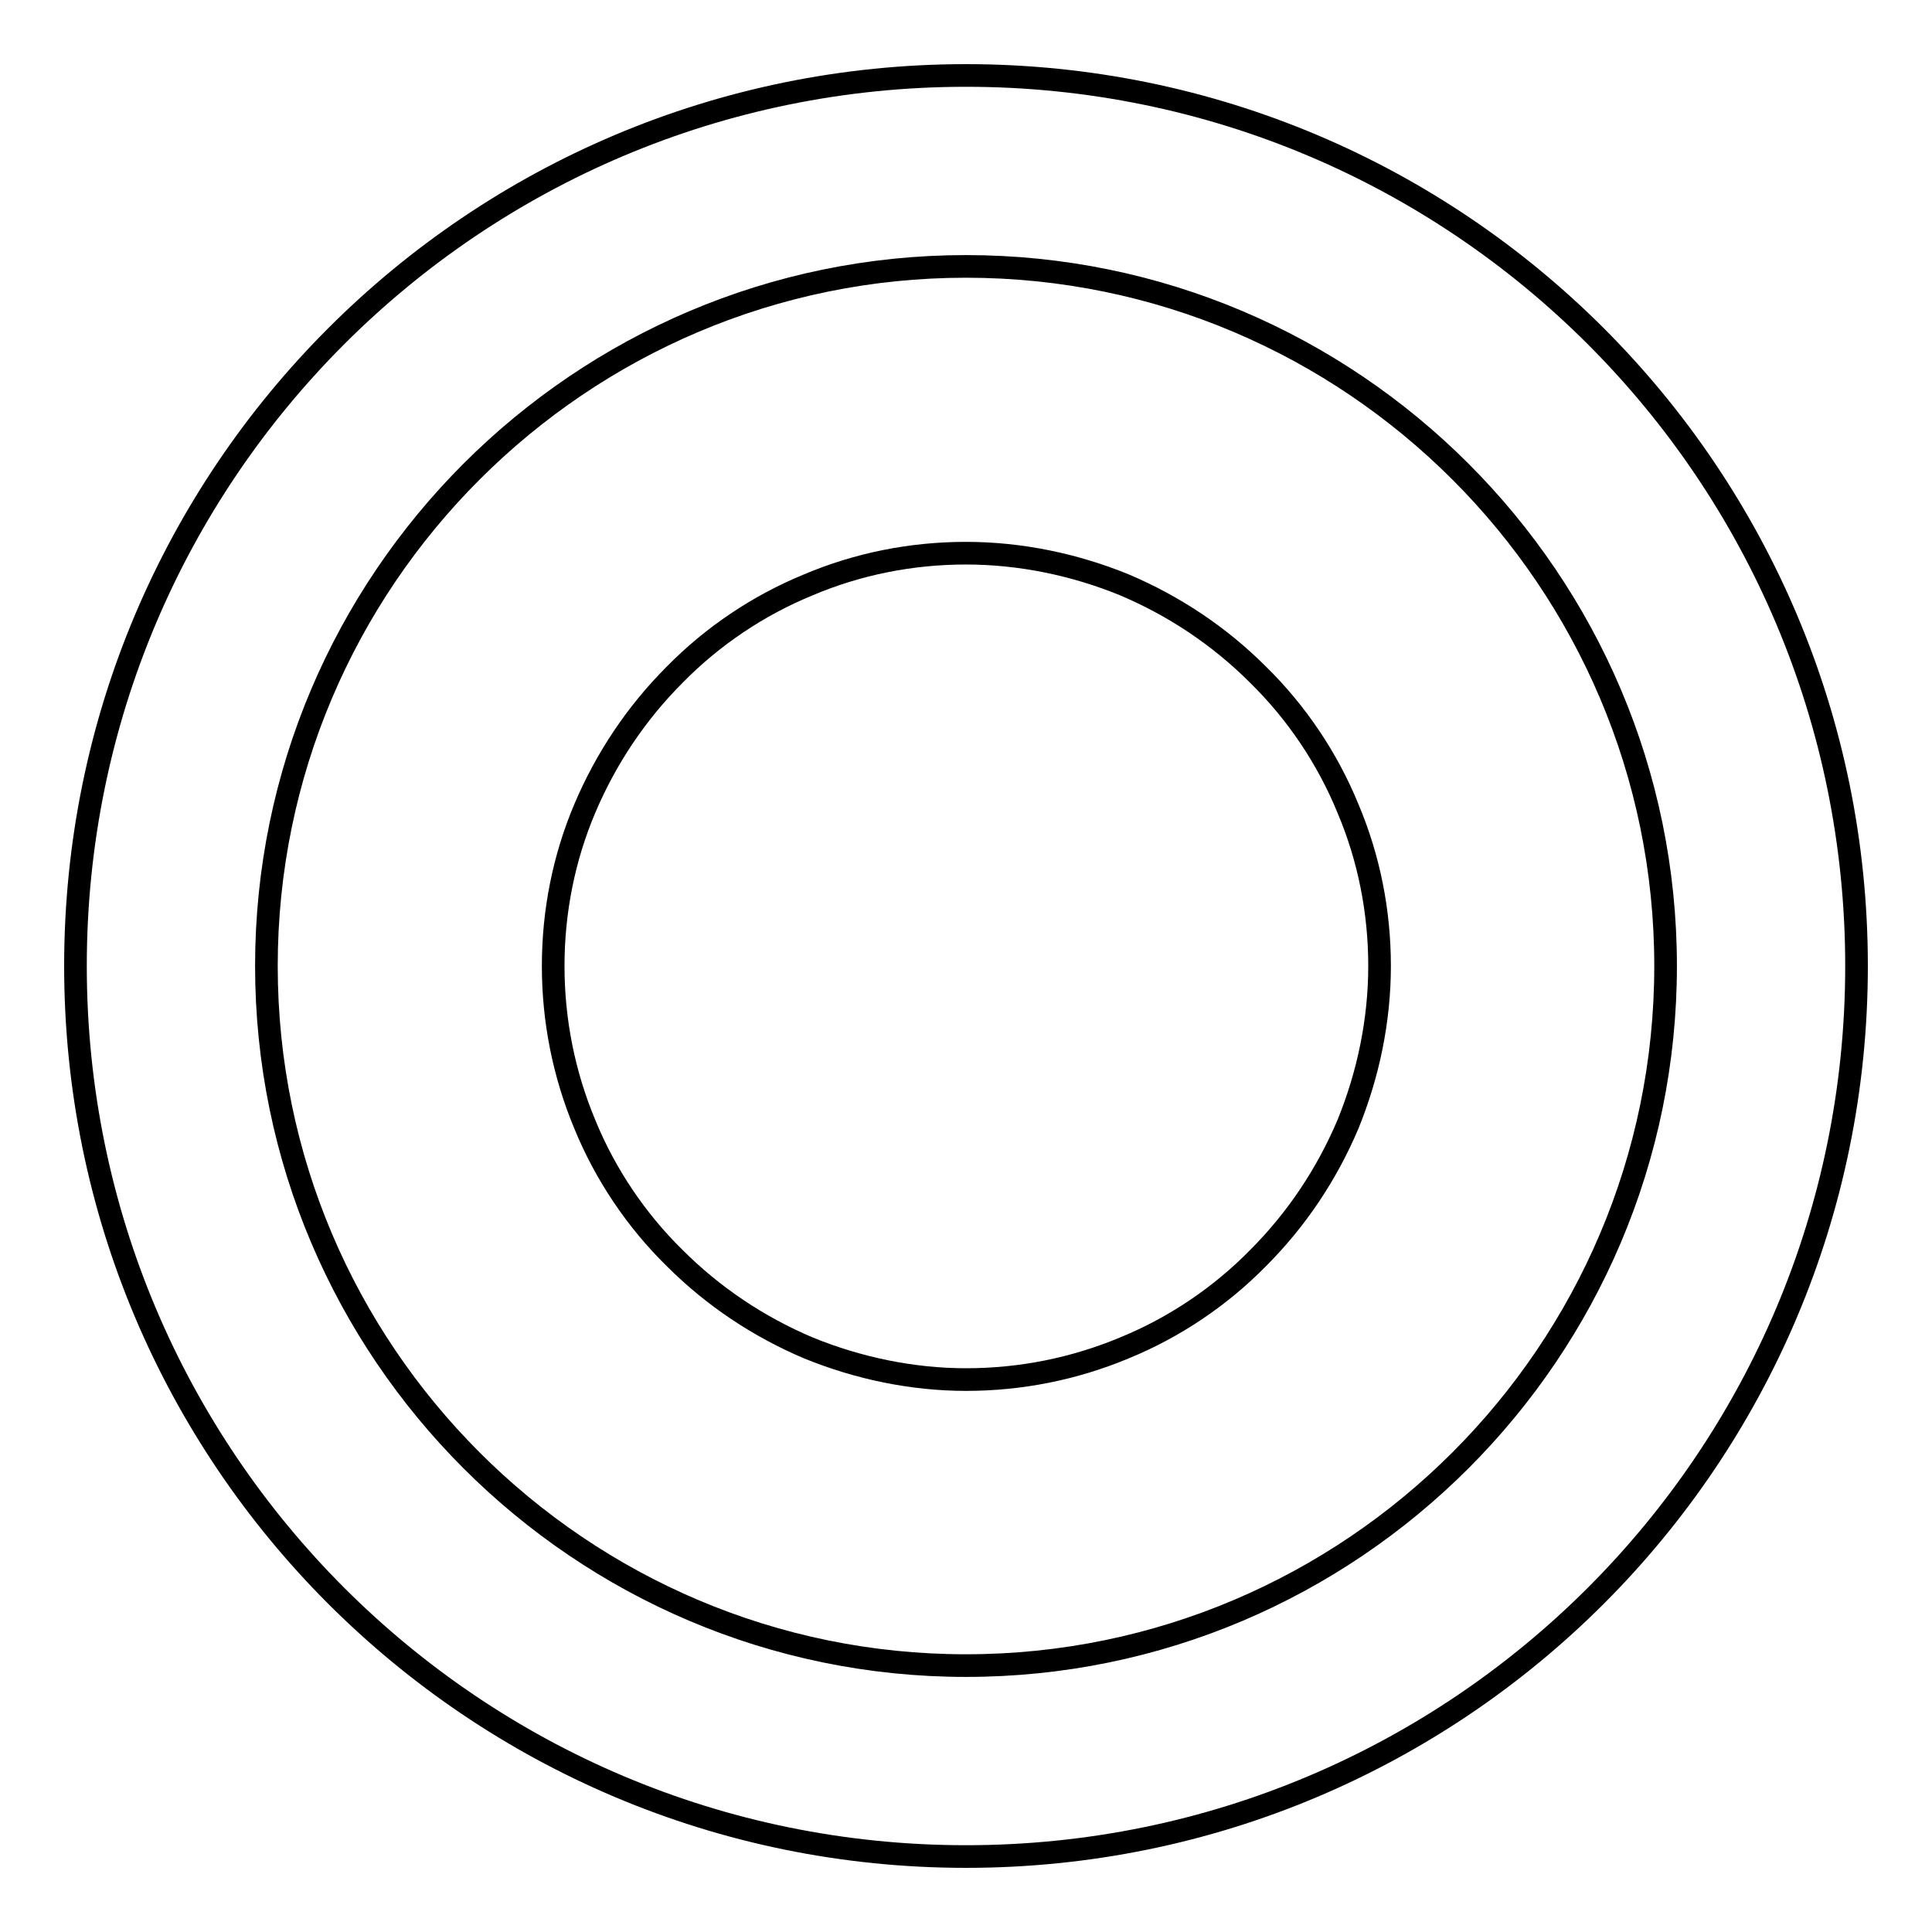
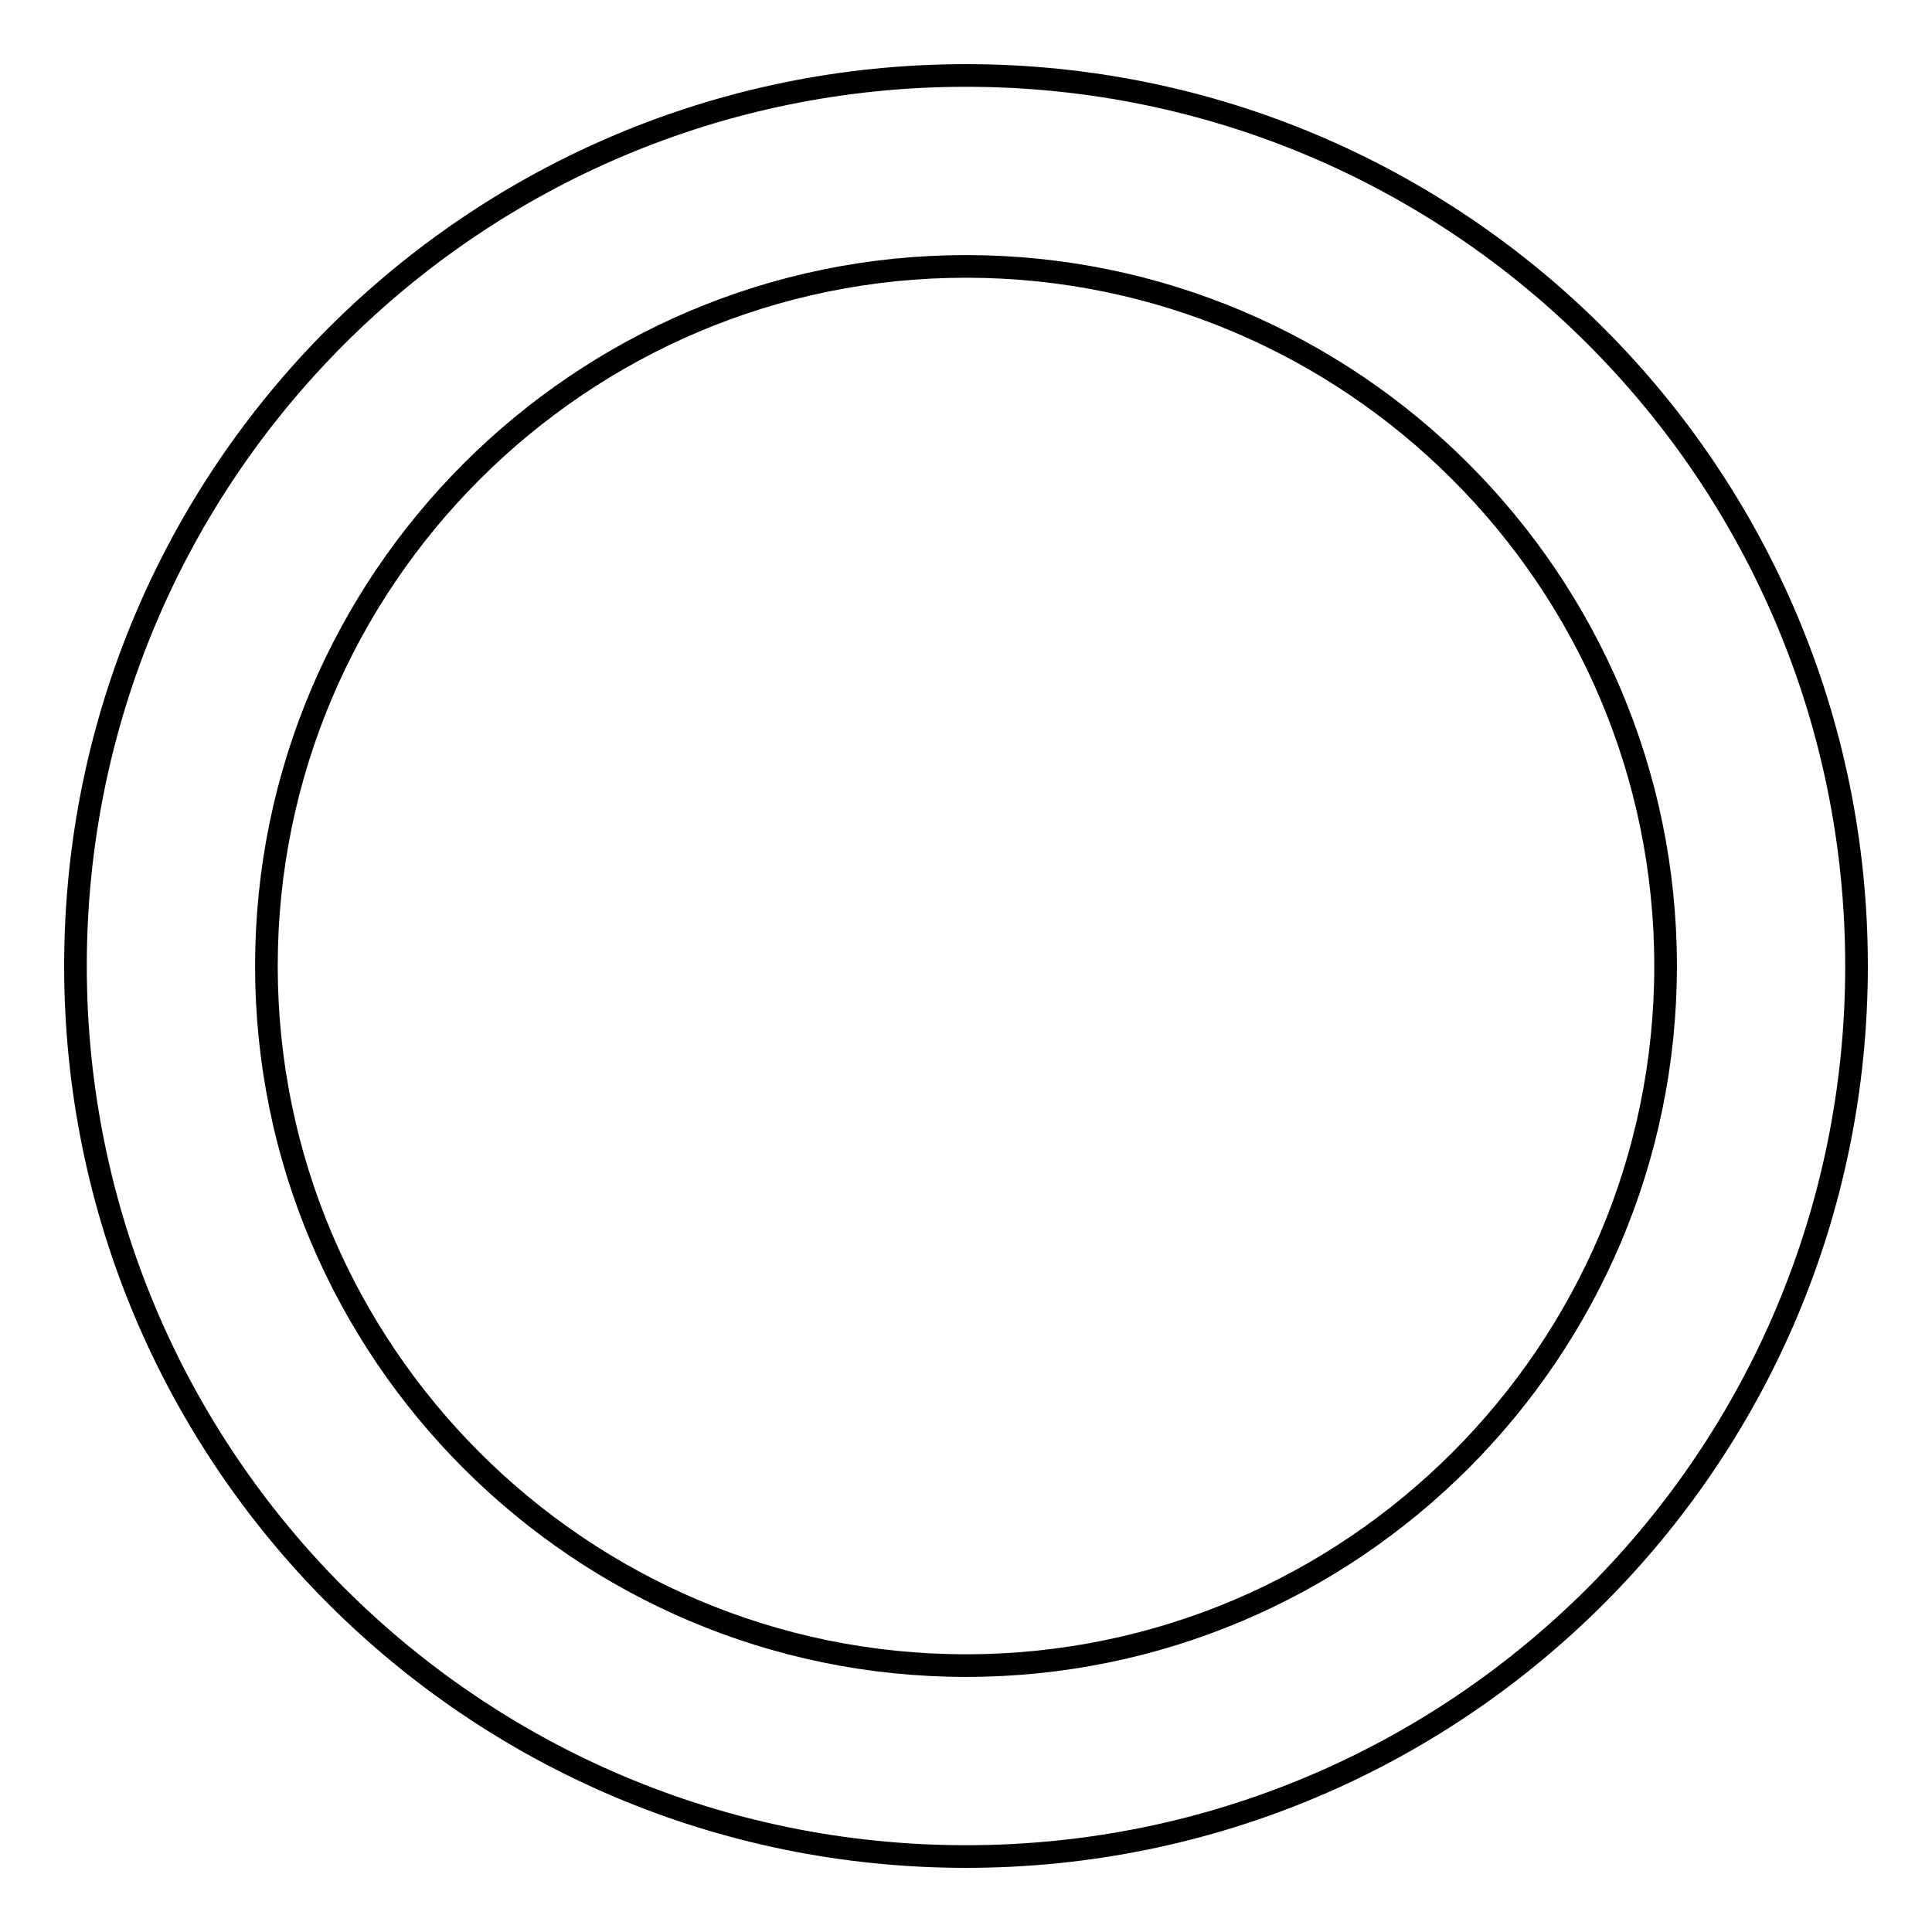
<svg xmlns="http://www.w3.org/2000/svg" version="1.1" x="0px" y="0px" viewBox="0 0 256 256" enable-background="new 0 0 256 256" xml:space="preserve">
  <g>
    <g>
-       <path stroke-width="3" fill-opacity="0" stroke="#000000" d="M73.3,128c0,7.2,1.4,14.3,4.2,21c2.7,6.6,6.8,12.7,11.9,17.7c5.1,5.1,11.1,9.1,17.7,11.9c6.6,2.7,13.8,4.2,20.9,4.2c7.2,0,14.3-1.4,21-4.2c6.6-2.7,12.7-6.8,17.7-11.9c5.1-5.1,9.1-11.1,11.9-17.7c2.7-6.6,4.2-13.8,4.2-21c0-7.2-1.4-14.3-4.2-20.9c-2.7-6.6-6.8-12.7-11.9-17.7c-5.1-5.1-11.1-9.1-17.7-11.9c-6.6-2.7-13.8-4.2-21-4.2c-7.2,0-14.3,1.4-20.9,4.2c-6.6,2.7-12.7,6.8-17.7,11.9c-5.1,5.1-9.1,11.1-11.9,17.7C74.7,113.7,73.3,120.8,73.3,128L73.3,128z" />
      <path stroke-width="3" fill-opacity="0" stroke="#000000" d="M128,35.3c51.1,0,92.7,41.6,92.7,92.7c0,51.1-41.6,92.7-92.7,92.7c-51.1,0-92.7-41.6-92.7-92.7C35.3,76.9,76.9,35.3,128,35.3 M128,10C62.8,10,10,62.8,10,128c0,65.2,52.8,118,118,118c65.2,0,118-52.8,118-118C246,62.8,193.2,10,128,10L128,10L128,10z" />
    </g>
  </g>
</svg>